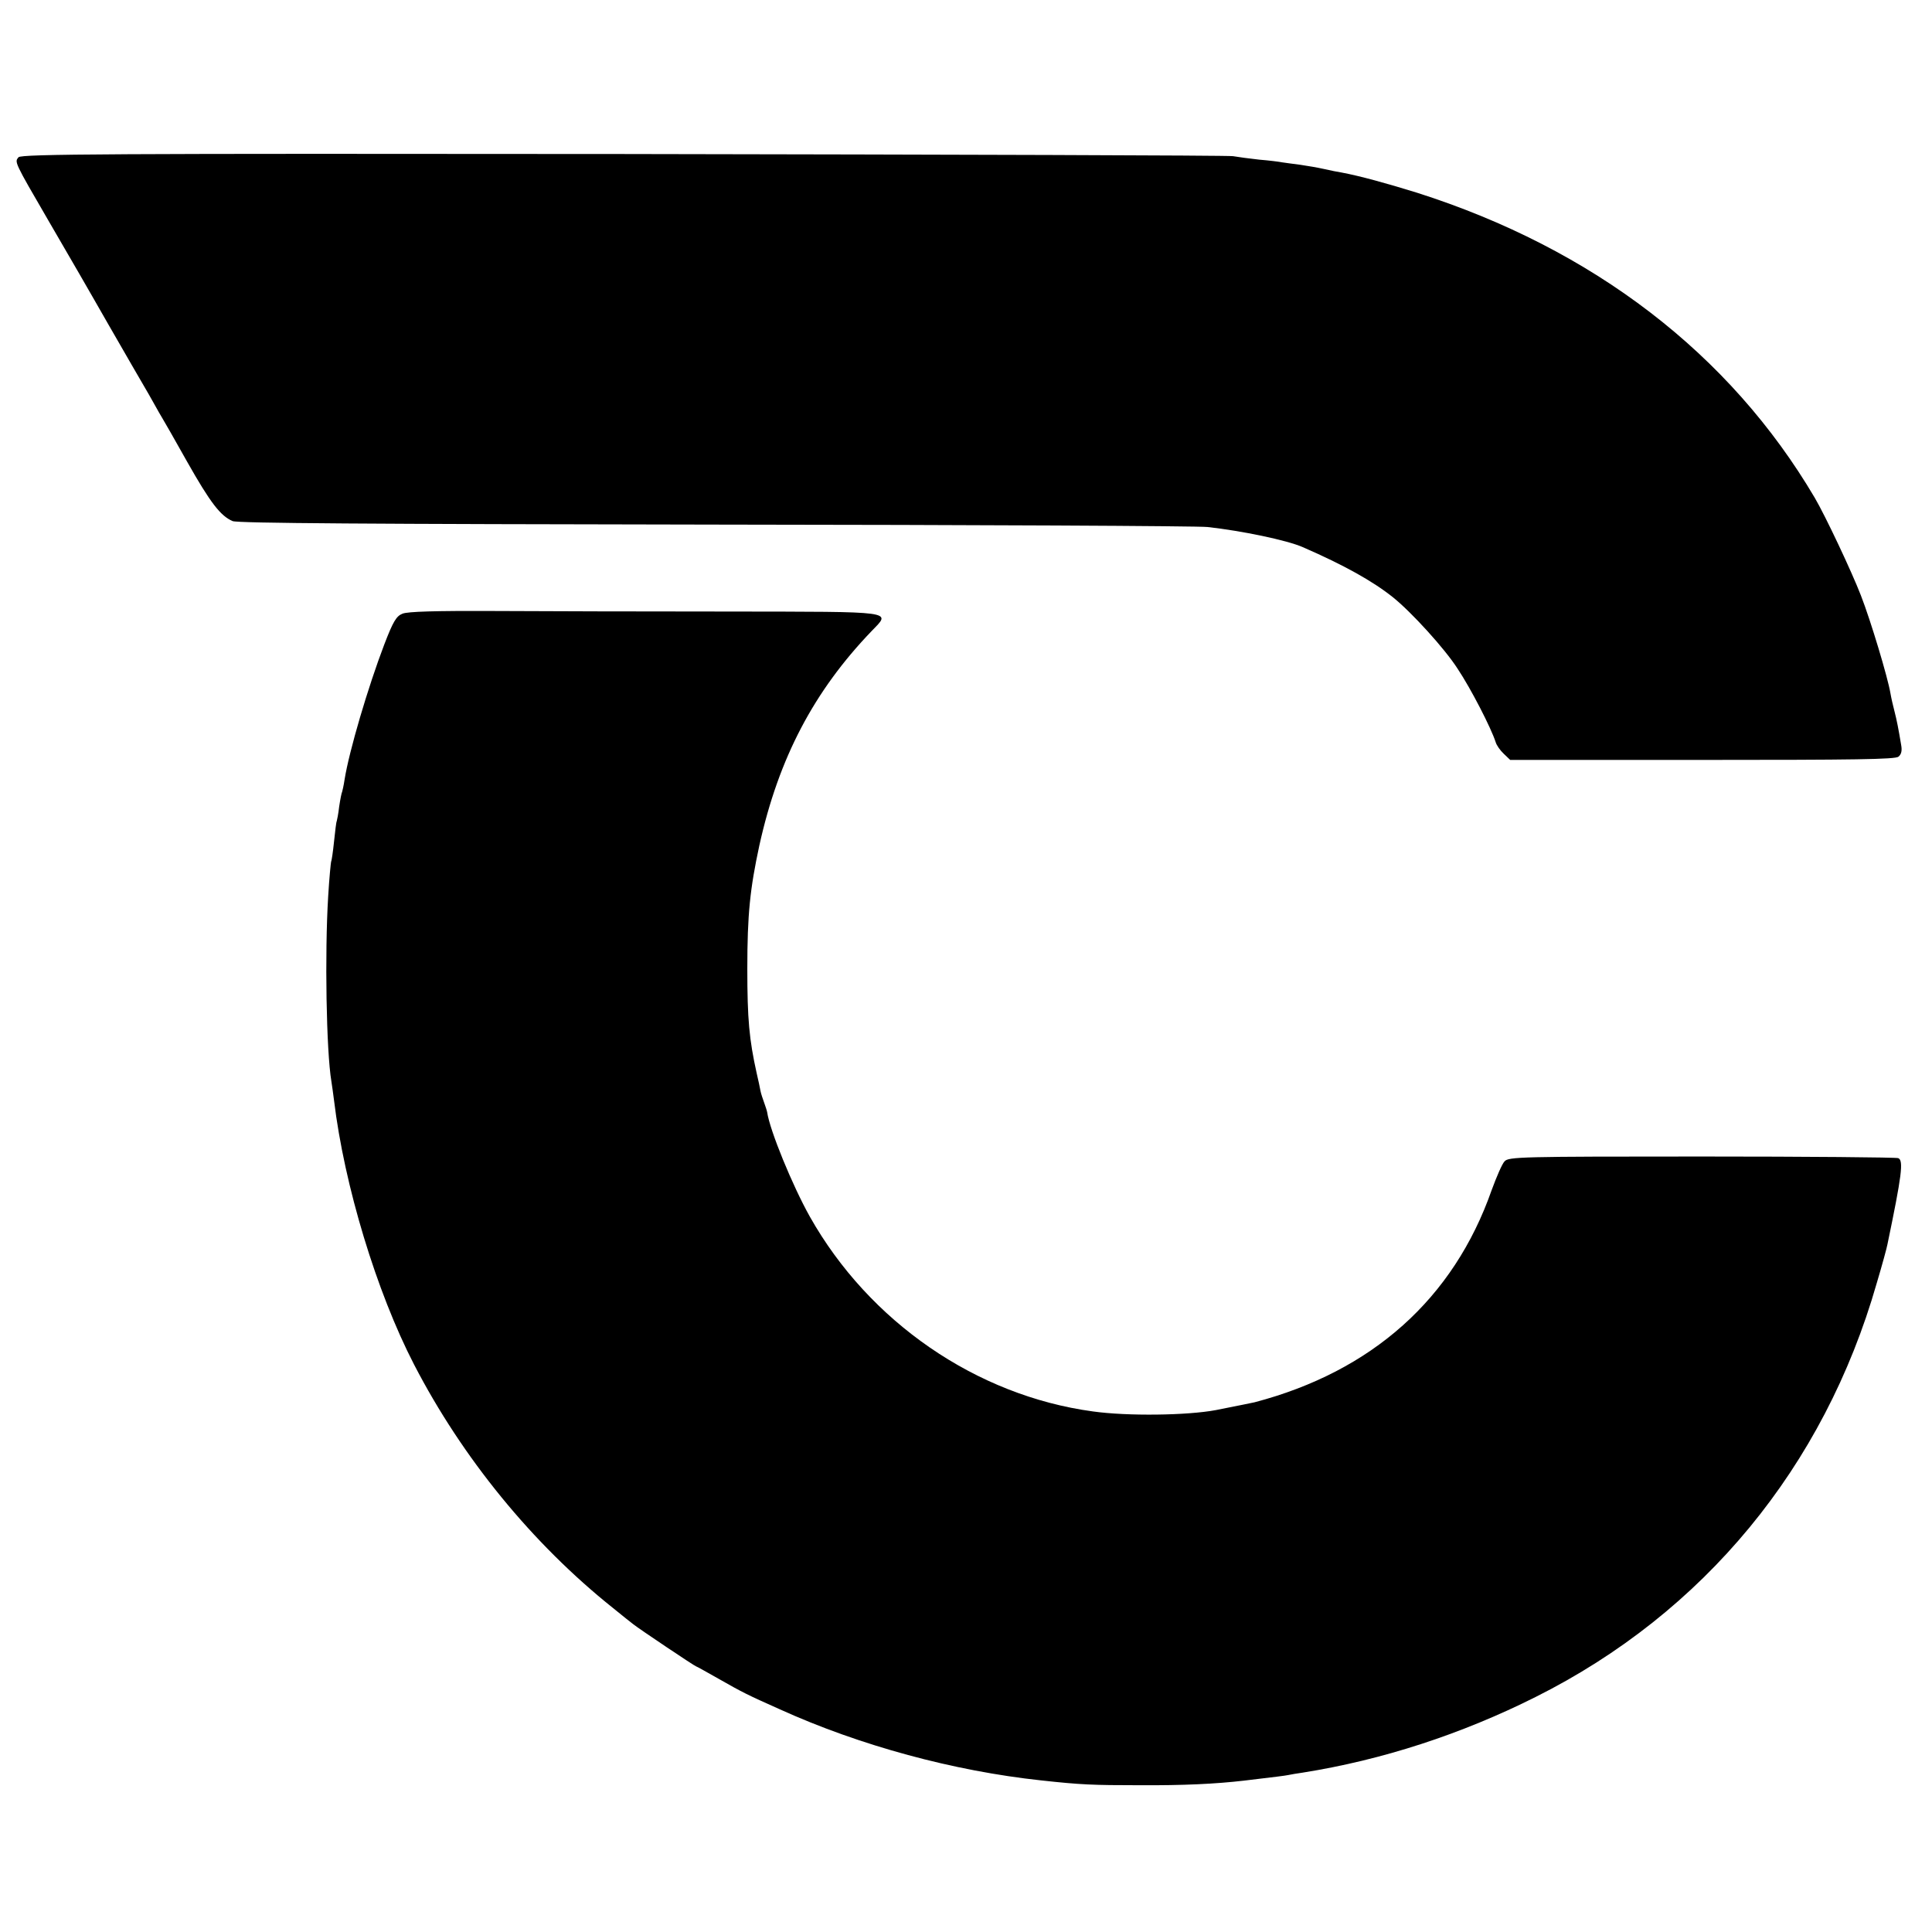
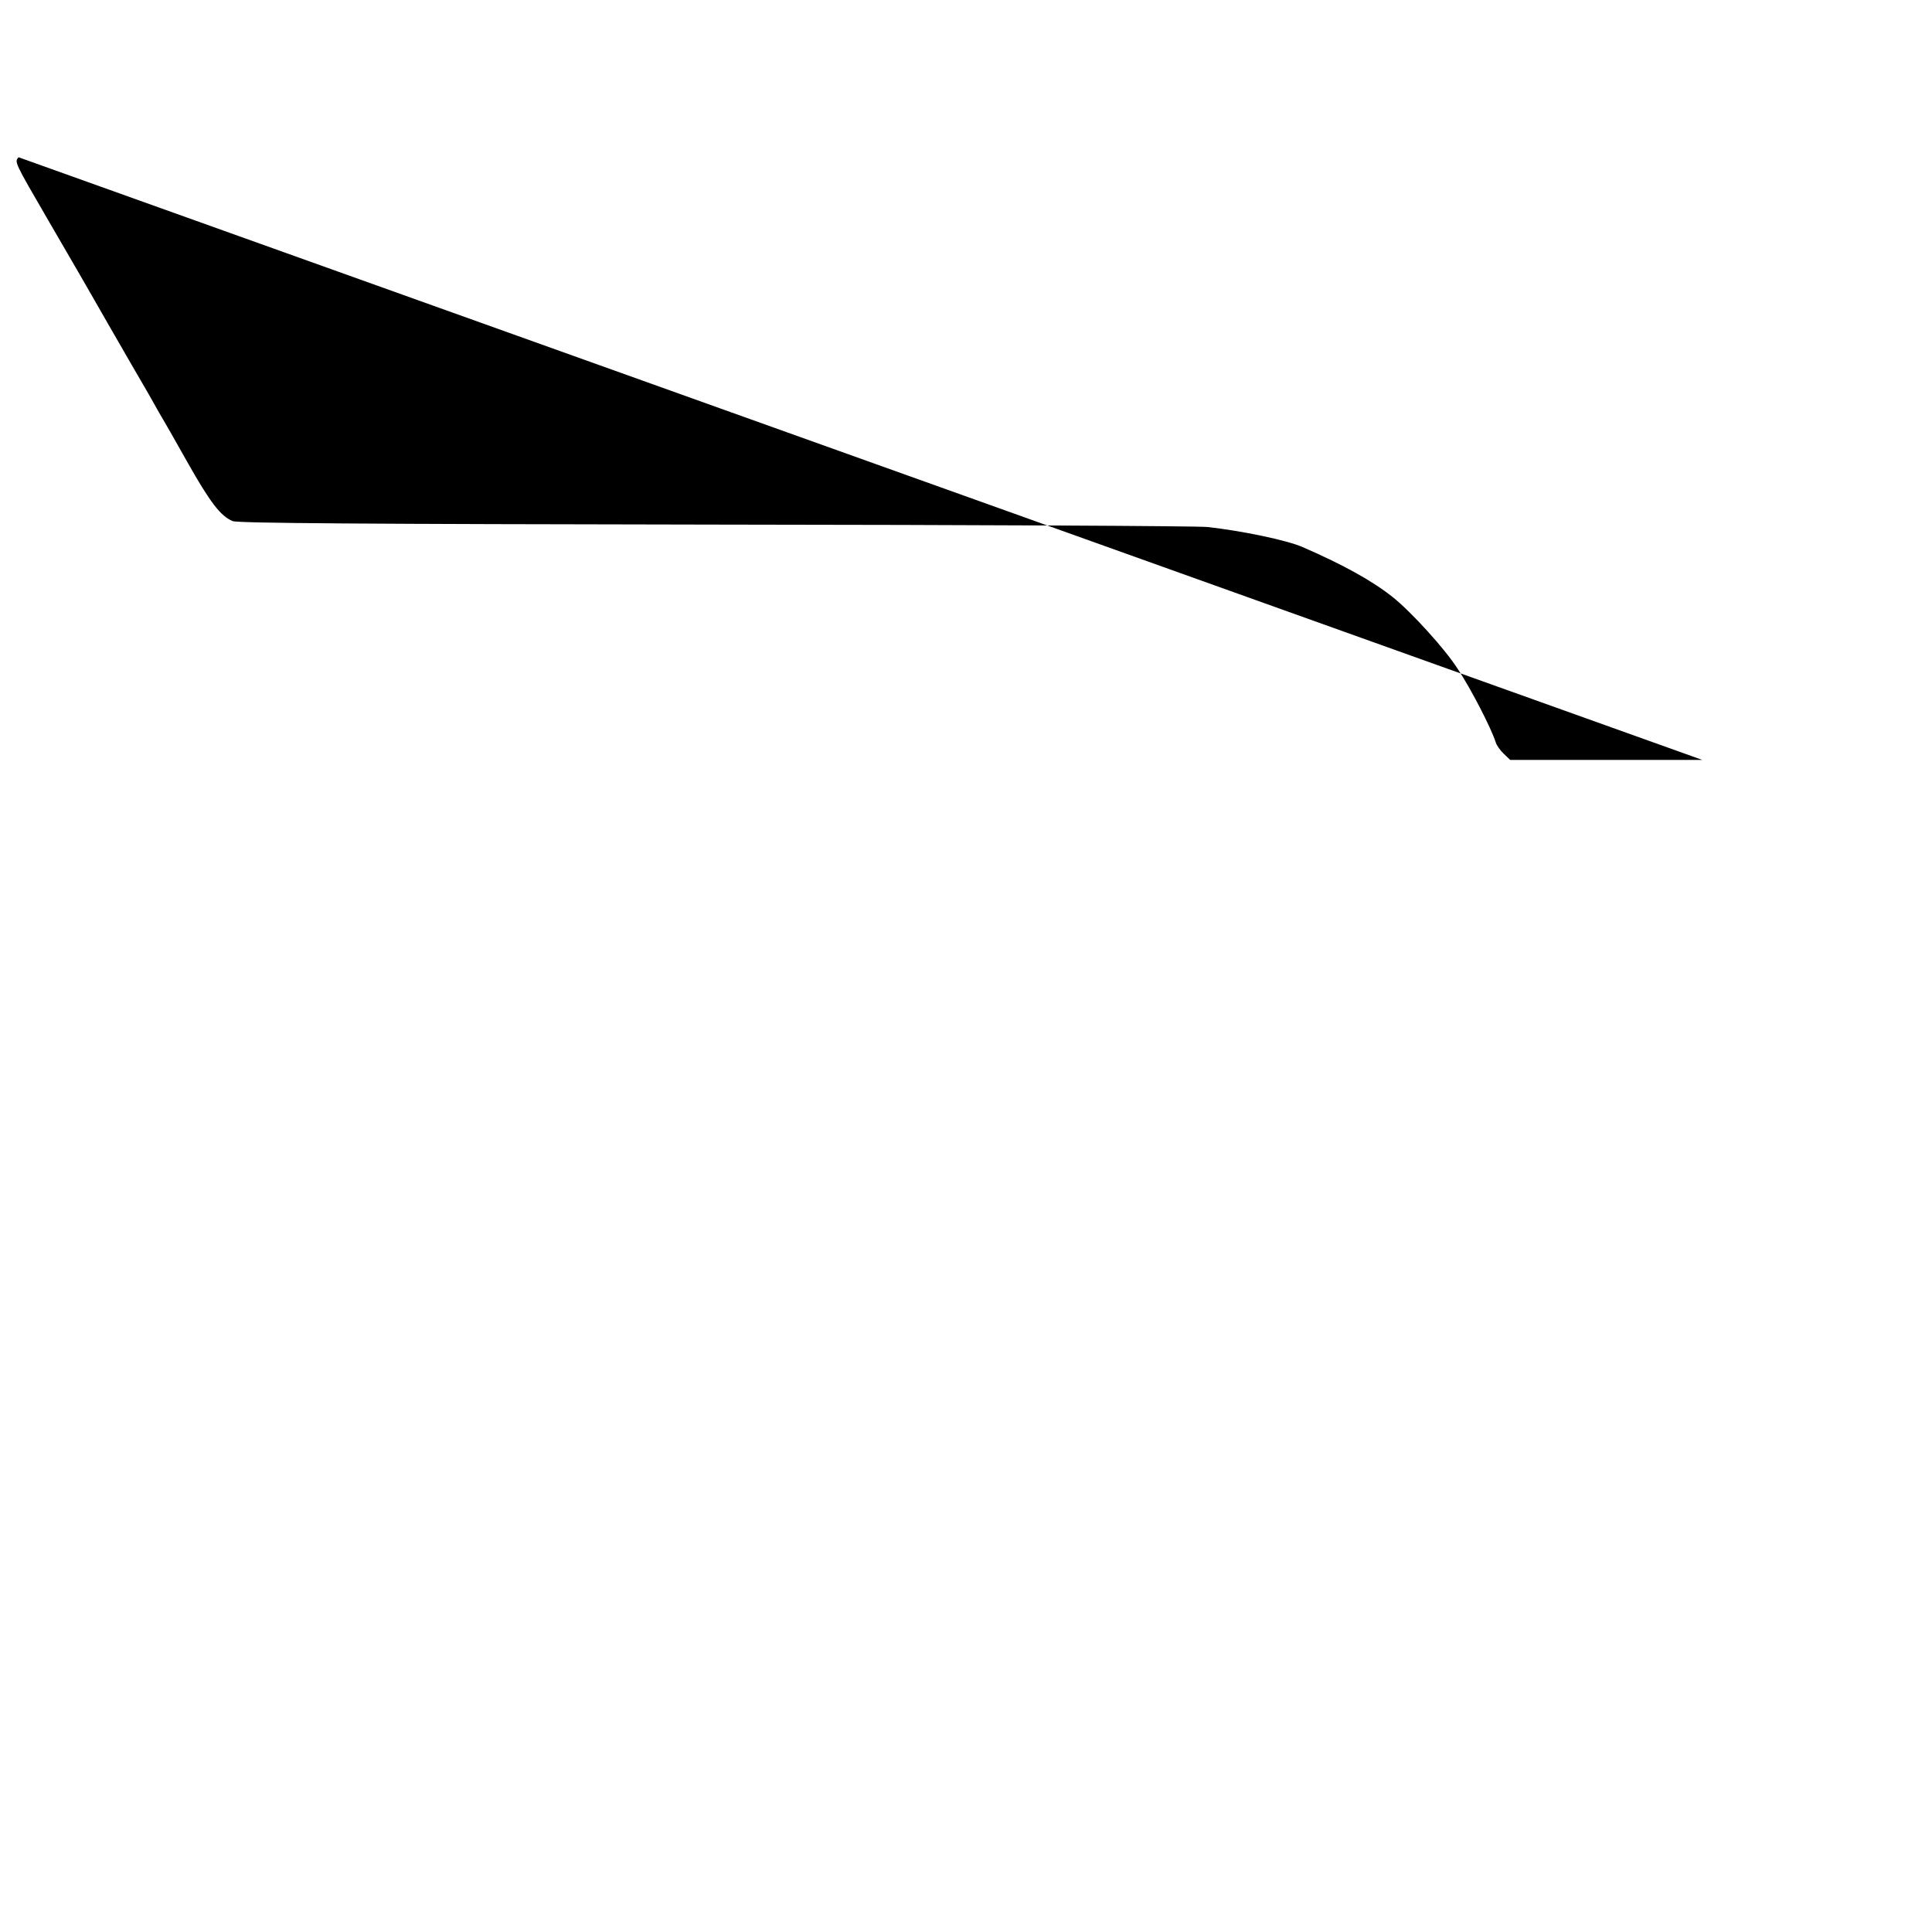
<svg xmlns="http://www.w3.org/2000/svg" version="1.0" width="720pt" height="720pt" viewBox="0 0 720 720" preserveAspectRatio="xMidYMid meet">
  <g transform="translate(0,720) scale(0.1,-0.1)" fill="#000000" stroke="none">
-     <path d="M69 6614 c-15 -18 -17 -15 112 -237 114 -196 134 -231 169 -292 34 -59 54 -95 142 -247 47 -80 88 -152 92 -160 4 -7 12 -22 19 -33 7 -11 49 -85 94 -165 87 -154 125 -203 170 -222 21 -8 500 -11 1798 -13 974 -1 1799 -5 1835 -9 127 -14 296 -49 355 -75 154 -67 261 -127 335 -186 69 -55 194 -192 242 -267 50 -75 125 -221 142 -274 3 -11 17 -31 30 -43 l24 -23 716 0 c566 0 719 2 731 12 11 9 14 23 10 44 -10 60 -16 91 -25 126 -5 19 -12 49 -15 67 -10 59 -73 269 -110 364 -34 88 -132 296 -172 364 -316 536 -826 928 -1483 1137 -113 35 -211 62 -280 75 -14 2 -43 8 -65 13 -22 5 -62 12 -90 16 -27 3 -58 8 -67 9 -9 2 -48 7 -85 10 -37 4 -81 10 -98 13 -16 3 -1039 6 -2272 8 -1922 2 -2243 0 -2254 -12z" />
-     <path d="M1500 4913 c-23 -9 -35 -29 -68 -115 -60 -157 -131 -397 -148 -504 -3 -21 -8 -42 -9 -45 -2 -3 -7 -28 -11 -55 -3 -27 -8 -51 -9 -54 -2 -3 -6 -37 -10 -75 -4 -39 -9 -73 -11 -76 -1 -3 -7 -61 -11 -130 -13 -212 -7 -576 12 -689 2 -14 7 -46 10 -72 38 -315 158 -712 298 -983 180 -348 441 -668 742 -908 33 -27 67 -54 75 -60 21 -17 230 -157 234 -157 2 0 41 -22 87 -48 86 -49 104 -58 225 -112 300 -136 649 -230 974 -265 146 -16 193 -18 365 -18 166 -1 286 5 390 17 125 15 151 18 166 21 9 2 33 6 54 9 296 47 591 143 868 282 627 314 1075 857 1271 1542 20 67 38 133 40 145 53 255 61 313 40 321 -9 3 -339 6 -733 6 -674 0 -719 -1 -734 -18 -9 -9 -30 -58 -48 -107 -142 -405 -446 -676 -884 -791 -9 -2 -58 -12 -144 -29 -107 -20 -329 -23 -458 -5 -435 59 -834 334 -1055 726 -65 116 -149 321 -159 389 -1 6 -6 21 -11 35 -5 14 -12 34 -14 45 -2 11 -8 40 -14 65 -28 126 -35 202 -35 390 0 202 10 298 45 460 72 325 203 574 418 798 73 76 100 72 -532 73 -308 0 -702 1 -875 2 -218 1 -322 -2 -341 -10z" />
+     <path d="M69 6614 c-15 -18 -17 -15 112 -237 114 -196 134 -231 169 -292 34 -59 54 -95 142 -247 47 -80 88 -152 92 -160 4 -7 12 -22 19 -33 7 -11 49 -85 94 -165 87 -154 125 -203 170 -222 21 -8 500 -11 1798 -13 974 -1 1799 -5 1835 -9 127 -14 296 -49 355 -75 154 -67 261 -127 335 -186 69 -55 194 -192 242 -267 50 -75 125 -221 142 -274 3 -11 17 -31 30 -43 l24 -23 716 0 z" />
  </g>
</svg>